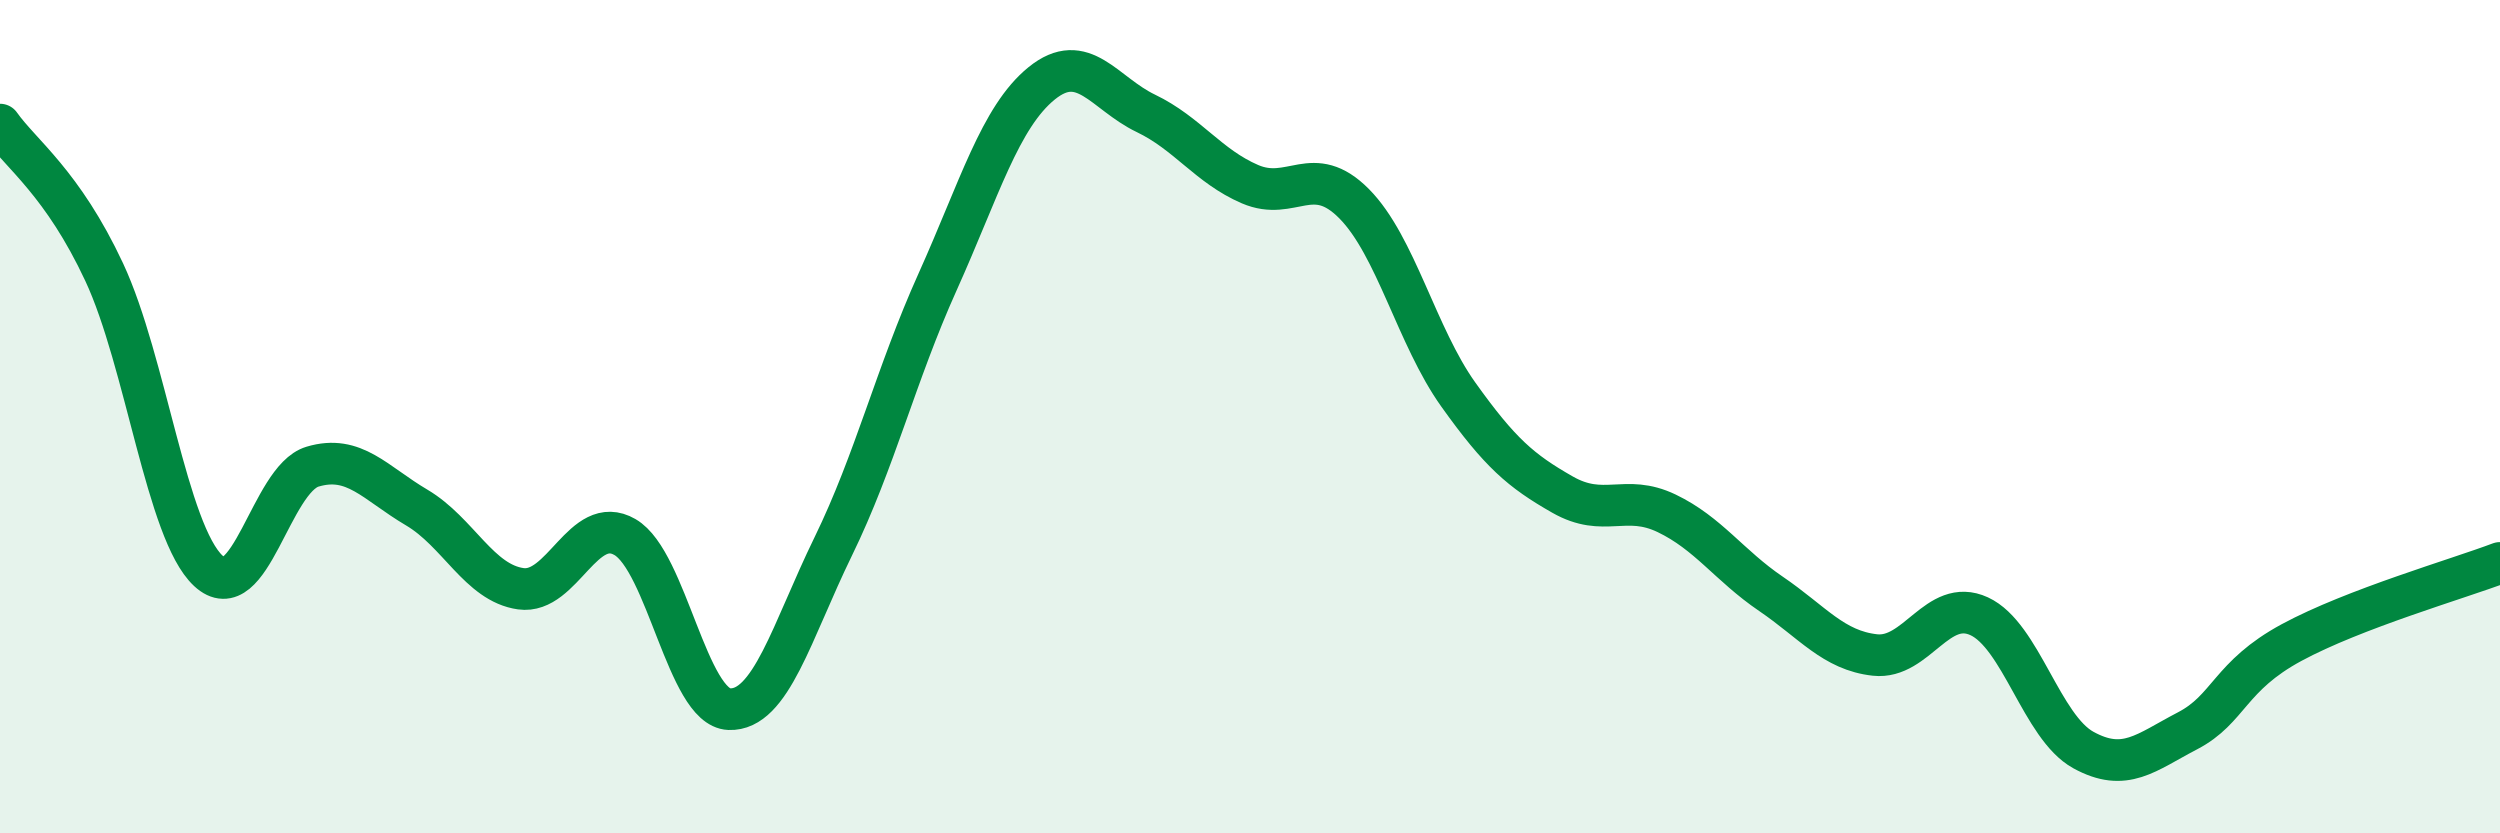
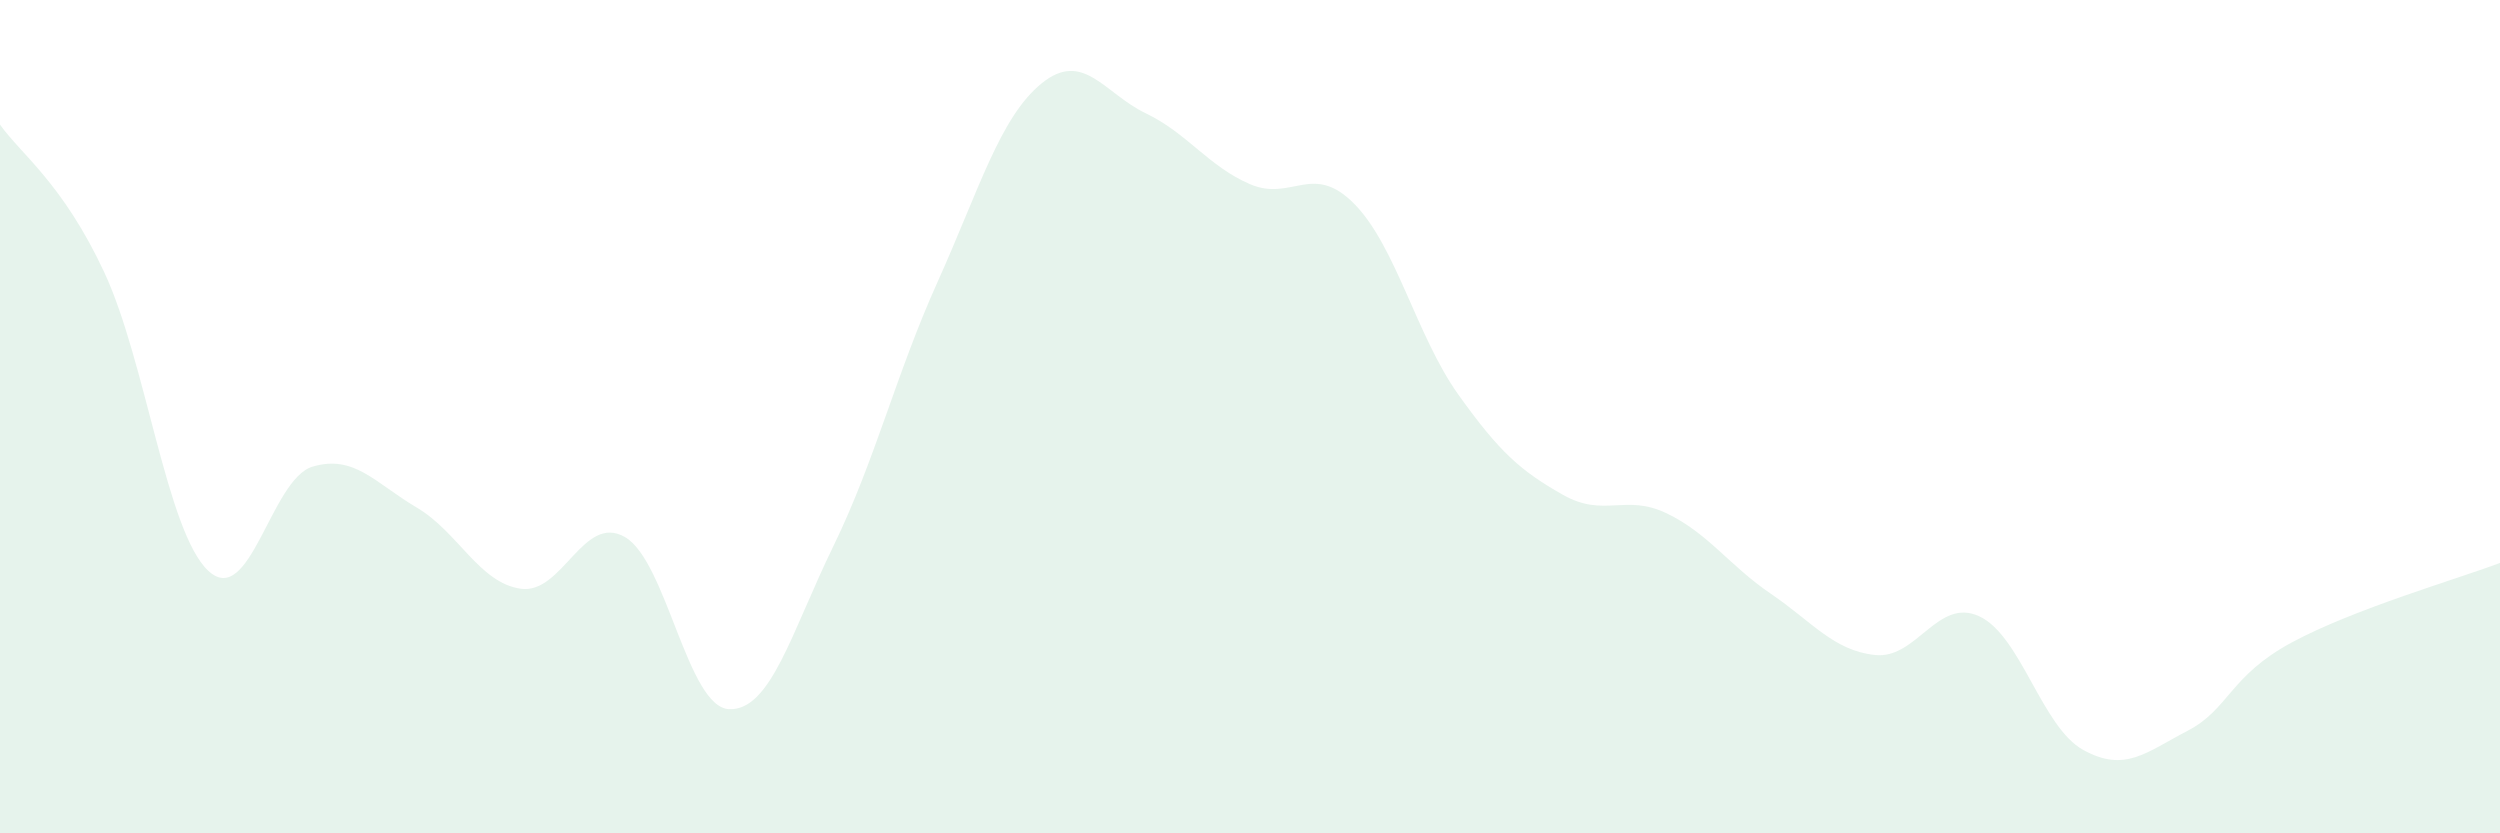
<svg xmlns="http://www.w3.org/2000/svg" width="60" height="20" viewBox="0 0 60 20">
  <path d="M 0,2.99 C 0.5,3.7 1.5,4.39 2.5,6.53 C 3.5,8.67 4,12.77 5,13.7 C 6,14.63 6.5,11.5 7.5,11.2 C 8.5,10.9 9,11.59 10,12.18 C 11,12.77 11.5,13.99 12.5,14.13 C 13.5,14.27 14,12.31 15,12.89 C 16,13.47 16.5,16.98 17.5,17.02 C 18.5,17.06 19,15.16 20,13.11 C 21,11.06 21.5,8.99 22.5,6.77 C 23.5,4.55 24,2.81 25,2 C 26,1.19 26.5,2.24 27.5,2.72 C 28.5,3.2 29,3.99 30,4.42 C 31,4.85 31.5,3.88 32.5,4.89 C 33.5,5.9 34,8.07 35,9.47 C 36,10.87 36.5,11.3 37.5,11.87 C 38.5,12.44 39,11.84 40,12.32 C 41,12.8 41.5,13.57 42.5,14.25 C 43.5,14.93 44,15.61 45,15.72 C 46,15.83 46.5,14.33 47.5,14.79 C 48.5,15.25 49,17.45 50,18 C 51,18.55 51.5,18.06 52.5,17.54 C 53.5,17.02 53.5,16.23 55,15.42 C 56.5,14.61 59,13.89 60,13.51L60 20L0 20Z" fill="#008740" opacity="0.1" stroke-linecap="round" stroke-linejoin="round" />
-   <path d="M 0,2.99 C 0.5,3.7 1.5,4.39 2.5,6.53 C 3.5,8.67 4,12.77 5,13.7 C 6,14.63 6.5,11.5 7.5,11.2 C 8.5,10.9 9,11.59 10,12.18 C 11,12.77 11.5,13.99 12.5,14.13 C 13.5,14.27 14,12.31 15,12.89 C 16,13.47 16.5,16.98 17.5,17.02 C 18.5,17.06 19,15.16 20,13.11 C 21,11.06 21.5,8.99 22.5,6.77 C 23.5,4.55 24,2.81 25,2 C 26,1.19 26.5,2.24 27.5,2.72 C 28.5,3.2 29,3.99 30,4.42 C 31,4.85 31.5,3.88 32.5,4.89 C 33.5,5.9 34,8.07 35,9.47 C 36,10.87 36.5,11.3 37.5,11.87 C 38.5,12.44 39,11.84 40,12.32 C 41,12.8 41.5,13.57 42.5,14.25 C 43.5,14.93 44,15.61 45,15.72 C 46,15.83 46.5,14.33 47.5,14.79 C 48.5,15.25 49,17.45 50,18 C 51,18.55 51.5,18.06 52.5,17.54 C 53.5,17.02 53.5,16.23 55,15.42 C 56.5,14.61 59,13.89 60,13.51" stroke="#008740" stroke-width="1" fill="none" stroke-linecap="round" stroke-linejoin="round" />
</svg>